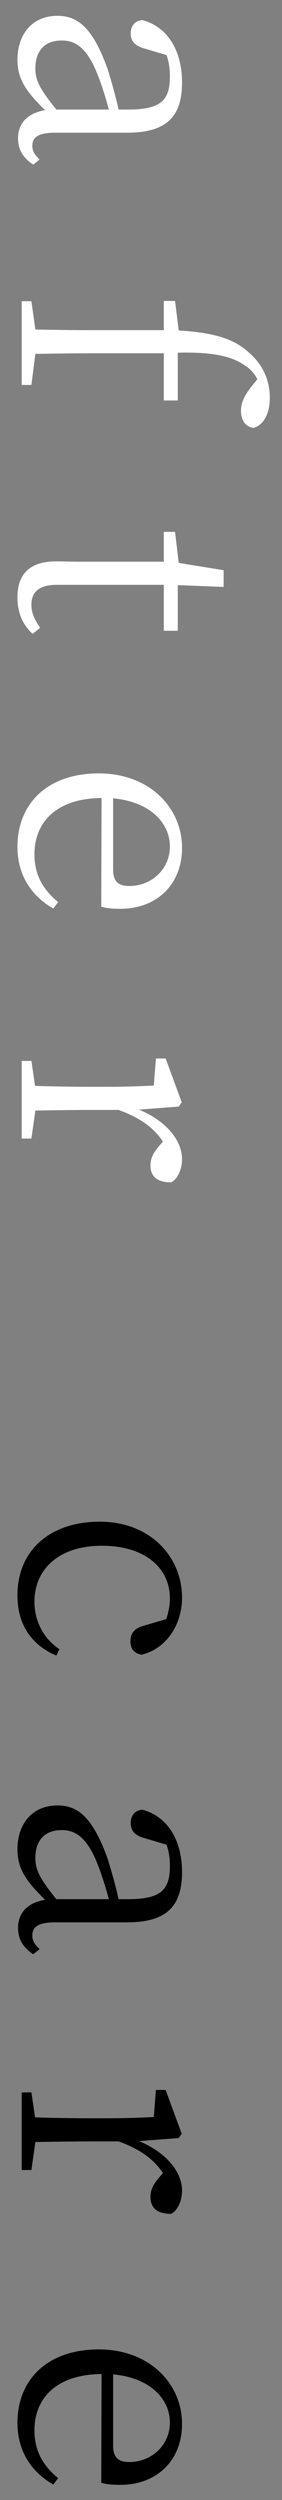
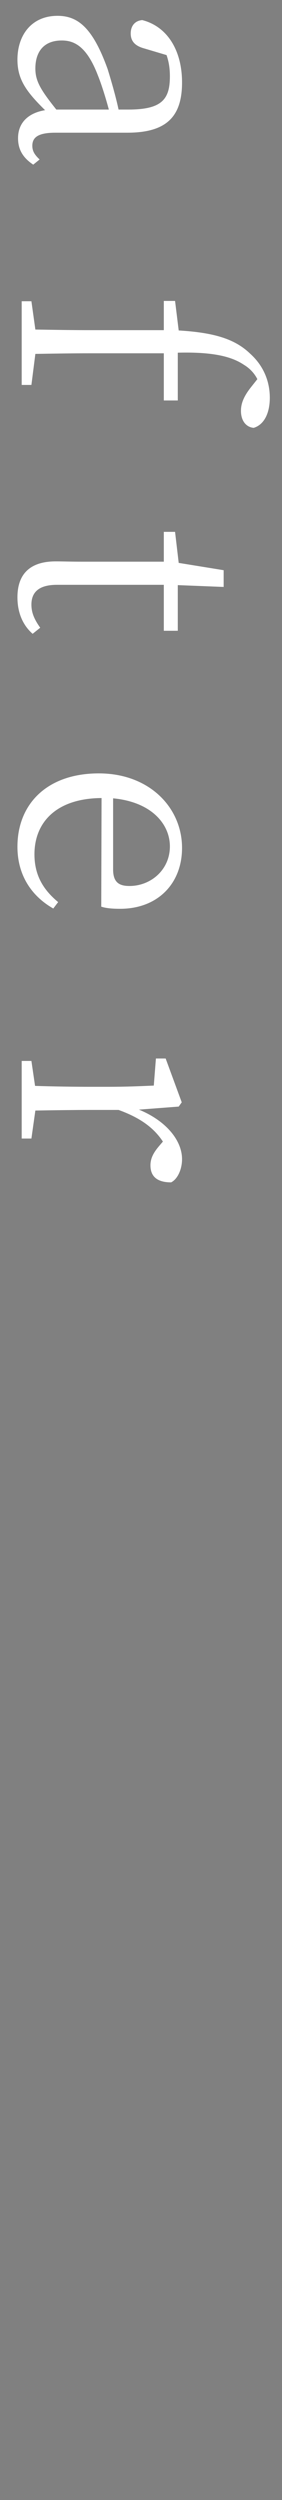
<svg xmlns="http://www.w3.org/2000/svg" width="13" height="115" viewBox="0 0 13 115" fill="none">
  <rect x="0" y="0" width="13" height="115" fill="#808080" stroke="none" />
  <path d="M2.596 5.04L5.018 5.04C4.864 4.466 4.668 3.85 4.514 3.472C3.996 2.114 3.408 1.862 2.848 1.862C2.008 1.862 1.63 2.394 1.63 3.15C1.63 3.738 1.882 4.144 2.596 5.04ZM1.826 7.336L1.532 7.574C1.028 7.238 0.832 6.846 0.832 6.356C0.832 5.642 1.308 5.194 2.078 5.068C1.21 4.214 0.804 3.654 0.804 2.744C0.804 1.624 1.448 0.728 2.652 0.728C3.59 0.728 4.276 1.274 4.962 3.178C5.13 3.724 5.326 4.396 5.466 5.04L5.914 5.04C7.454 5.04 7.832 4.578 7.832 3.514C7.832 3.22 7.804 2.898 7.678 2.534L6.642 2.226C6.236 2.114 6.026 1.904 6.026 1.54C6.026 1.19 6.222 0.952 6.558 0.924C7.706 1.218 8.392 2.31 8.392 3.794C8.392 5.348 7.692 6.104 5.872 6.104L2.554 6.104C1.742 6.104 1.49 6.328 1.49 6.706C1.49 6.958 1.602 7.126 1.826 7.336ZM8.07 13.843L8.238 15.201C9.876 15.299 10.828 15.593 11.528 16.265C12.214 16.881 12.438 17.637 12.438 18.295C12.438 18.967 12.2 19.527 11.696 19.681C11.36 19.653 11.108 19.373 11.108 18.897C11.108 18.533 11.262 18.211 11.542 17.847L11.864 17.441C11.738 17.189 11.528 16.951 11.248 16.783C10.688 16.405 9.834 16.181 8.196 16.223L8.196 18.421L7.552 18.421L7.552 16.251L4.192 16.251C3.338 16.251 2.484 16.265 1.63 16.279L1.448 17.707L1 17.707L1 13.857L1.448 13.857L1.63 15.159C2.484 15.173 3.338 15.187 4.192 15.187L7.552 15.187L7.552 13.843L8.07 13.843ZM1.854 28.875L1.504 29.155C1.056 28.763 0.804 28.189 0.804 27.475C0.804 26.411 1.378 25.823 2.568 25.823C2.918 25.823 3.24 25.837 3.786 25.837L7.552 25.837L7.552 24.465L8.07 24.465L8.238 25.893L10.31 26.229L10.31 26.999L8.196 26.915L8.196 29.015L7.552 29.015L7.552 26.901L2.624 26.901C1.798 26.901 1.448 27.237 1.448 27.811C1.448 28.175 1.574 28.483 1.854 28.875ZM5.214 36.722L5.214 39.998C5.214 40.614 5.522 40.755 5.97 40.755C6.95 40.755 7.832 40.013 7.832 38.934C7.832 37.913 6.992 36.891 5.214 36.722ZM4.668 41.706L4.682 36.709C2.61 36.722 1.588 37.815 1.588 39.298C1.588 40.292 2.022 40.95 2.68 41.496L2.456 41.791C1.448 41.217 0.804 40.251 0.804 38.949C0.804 36.989 2.162 35.575 4.556 35.575C6.894 35.575 8.392 37.157 8.392 39.005C8.392 40.629 7.286 41.804 5.536 41.804C5.172 41.804 4.878 41.776 4.668 41.706ZM8.238 50.902L6.404 51.042C7.636 51.546 8.392 52.442 8.392 53.324C8.392 53.772 8.196 54.234 7.888 54.388C7.286 54.388 6.936 54.15 6.936 53.604C6.936 53.254 7.104 52.988 7.342 52.708L7.51 52.512C7.076 51.854 6.432 51.406 5.466 51.056L4.192 51.056C3.478 51.056 2.414 51.07 1.63 51.084L1.448 52.372L1 52.372L1 48.802L1.448 48.802L1.616 49.95C2.4 49.978 3.478 49.992 4.192 49.992L4.962 49.992C5.858 49.992 6.432 49.964 7.09 49.936L7.188 48.69L7.636 48.69L8.378 50.706L8.238 50.902Z" fill="white" />
-   <path d="M2.736 75.863L2.596 76.157C1.476 75.681 0.804 74.757 0.804 73.385C0.804 71.341 2.274 69.997 4.598 69.997C6.978 69.997 8.392 71.663 8.392 73.483C8.392 74.771 7.636 75.849 6.53 76.115C6.18 76.059 6.012 75.835 6.012 75.499C6.012 75.079 6.264 74.883 6.614 74.785L7.664 74.477C7.776 74.141 7.832 73.819 7.832 73.525C7.832 72.111 6.67 71.103 4.696 71.103C2.736 71.103 1.588 72.167 1.588 73.679C1.588 74.561 1.994 75.359 2.736 75.863ZM2.596 87.361L5.018 87.361C4.864 86.787 4.668 86.171 4.514 85.793C3.996 84.435 3.408 84.183 2.848 84.183C2.008 84.183 1.63 84.715 1.63 85.471C1.63 86.059 1.882 86.465 2.596 87.361ZM1.826 89.657L1.532 89.895C1.028 89.559 0.832 89.167 0.832 88.677C0.832 87.963 1.308 87.515 2.078 87.389C1.21 86.535 0.804 85.975 0.804 85.065C0.804 83.945 1.448 83.049 2.652 83.049C3.59 83.049 4.276 83.595 4.962 85.499C5.13 86.045 5.326 86.717 5.466 87.361L5.914 87.361C7.454 87.361 7.832 86.899 7.832 85.835C7.832 85.541 7.804 85.219 7.678 84.855L6.642 84.547C6.236 84.435 6.026 84.225 6.026 83.861C6.026 83.511 6.222 83.273 6.558 83.245C7.706 83.539 8.392 84.631 8.392 86.115C8.392 87.669 7.692 88.425 5.872 88.425L2.554 88.425C1.742 88.425 1.49 88.649 1.49 89.027C1.49 89.279 1.602 89.447 1.826 89.657ZM8.238 98.349L6.404 98.489C7.636 98.993 8.392 99.889 8.392 100.771C8.392 101.219 8.196 101.681 7.888 101.835C7.286 101.835 6.936 101.597 6.936 101.051C6.936 100.701 7.104 100.435 7.342 100.155L7.51 99.959C7.076 99.301 6.432 98.853 5.466 98.503L4.192 98.503C3.478 98.503 2.414 98.517 1.63 98.531L1.448 99.819L1 99.819L1 96.249L1.448 96.249L1.616 97.397C2.4 97.425 3.478 97.439 4.192 97.439L4.962 97.439C5.858 97.439 6.432 97.411 7.09 97.383L7.188 96.137L7.636 96.137L8.378 98.153L8.238 98.349ZM5.214 109.219L5.214 112.495C5.214 113.111 5.522 113.251 5.97 113.251C6.95 113.251 7.832 112.509 7.832 111.431C7.832 110.409 6.992 109.387 5.214 109.219ZM4.668 114.203L4.682 109.205C2.61 109.219 1.588 110.311 1.588 111.795C1.588 112.789 2.022 113.447 2.68 113.993L2.456 114.287C1.448 113.713 0.804 112.747 0.804 111.445C0.804 109.485 2.162 108.071 4.556 108.071C6.894 108.071 8.392 109.653 8.392 111.501C8.392 113.125 7.286 114.301 5.536 114.301C5.172 114.301 4.878 114.273 4.668 114.203Z" fill="black" />
</svg>